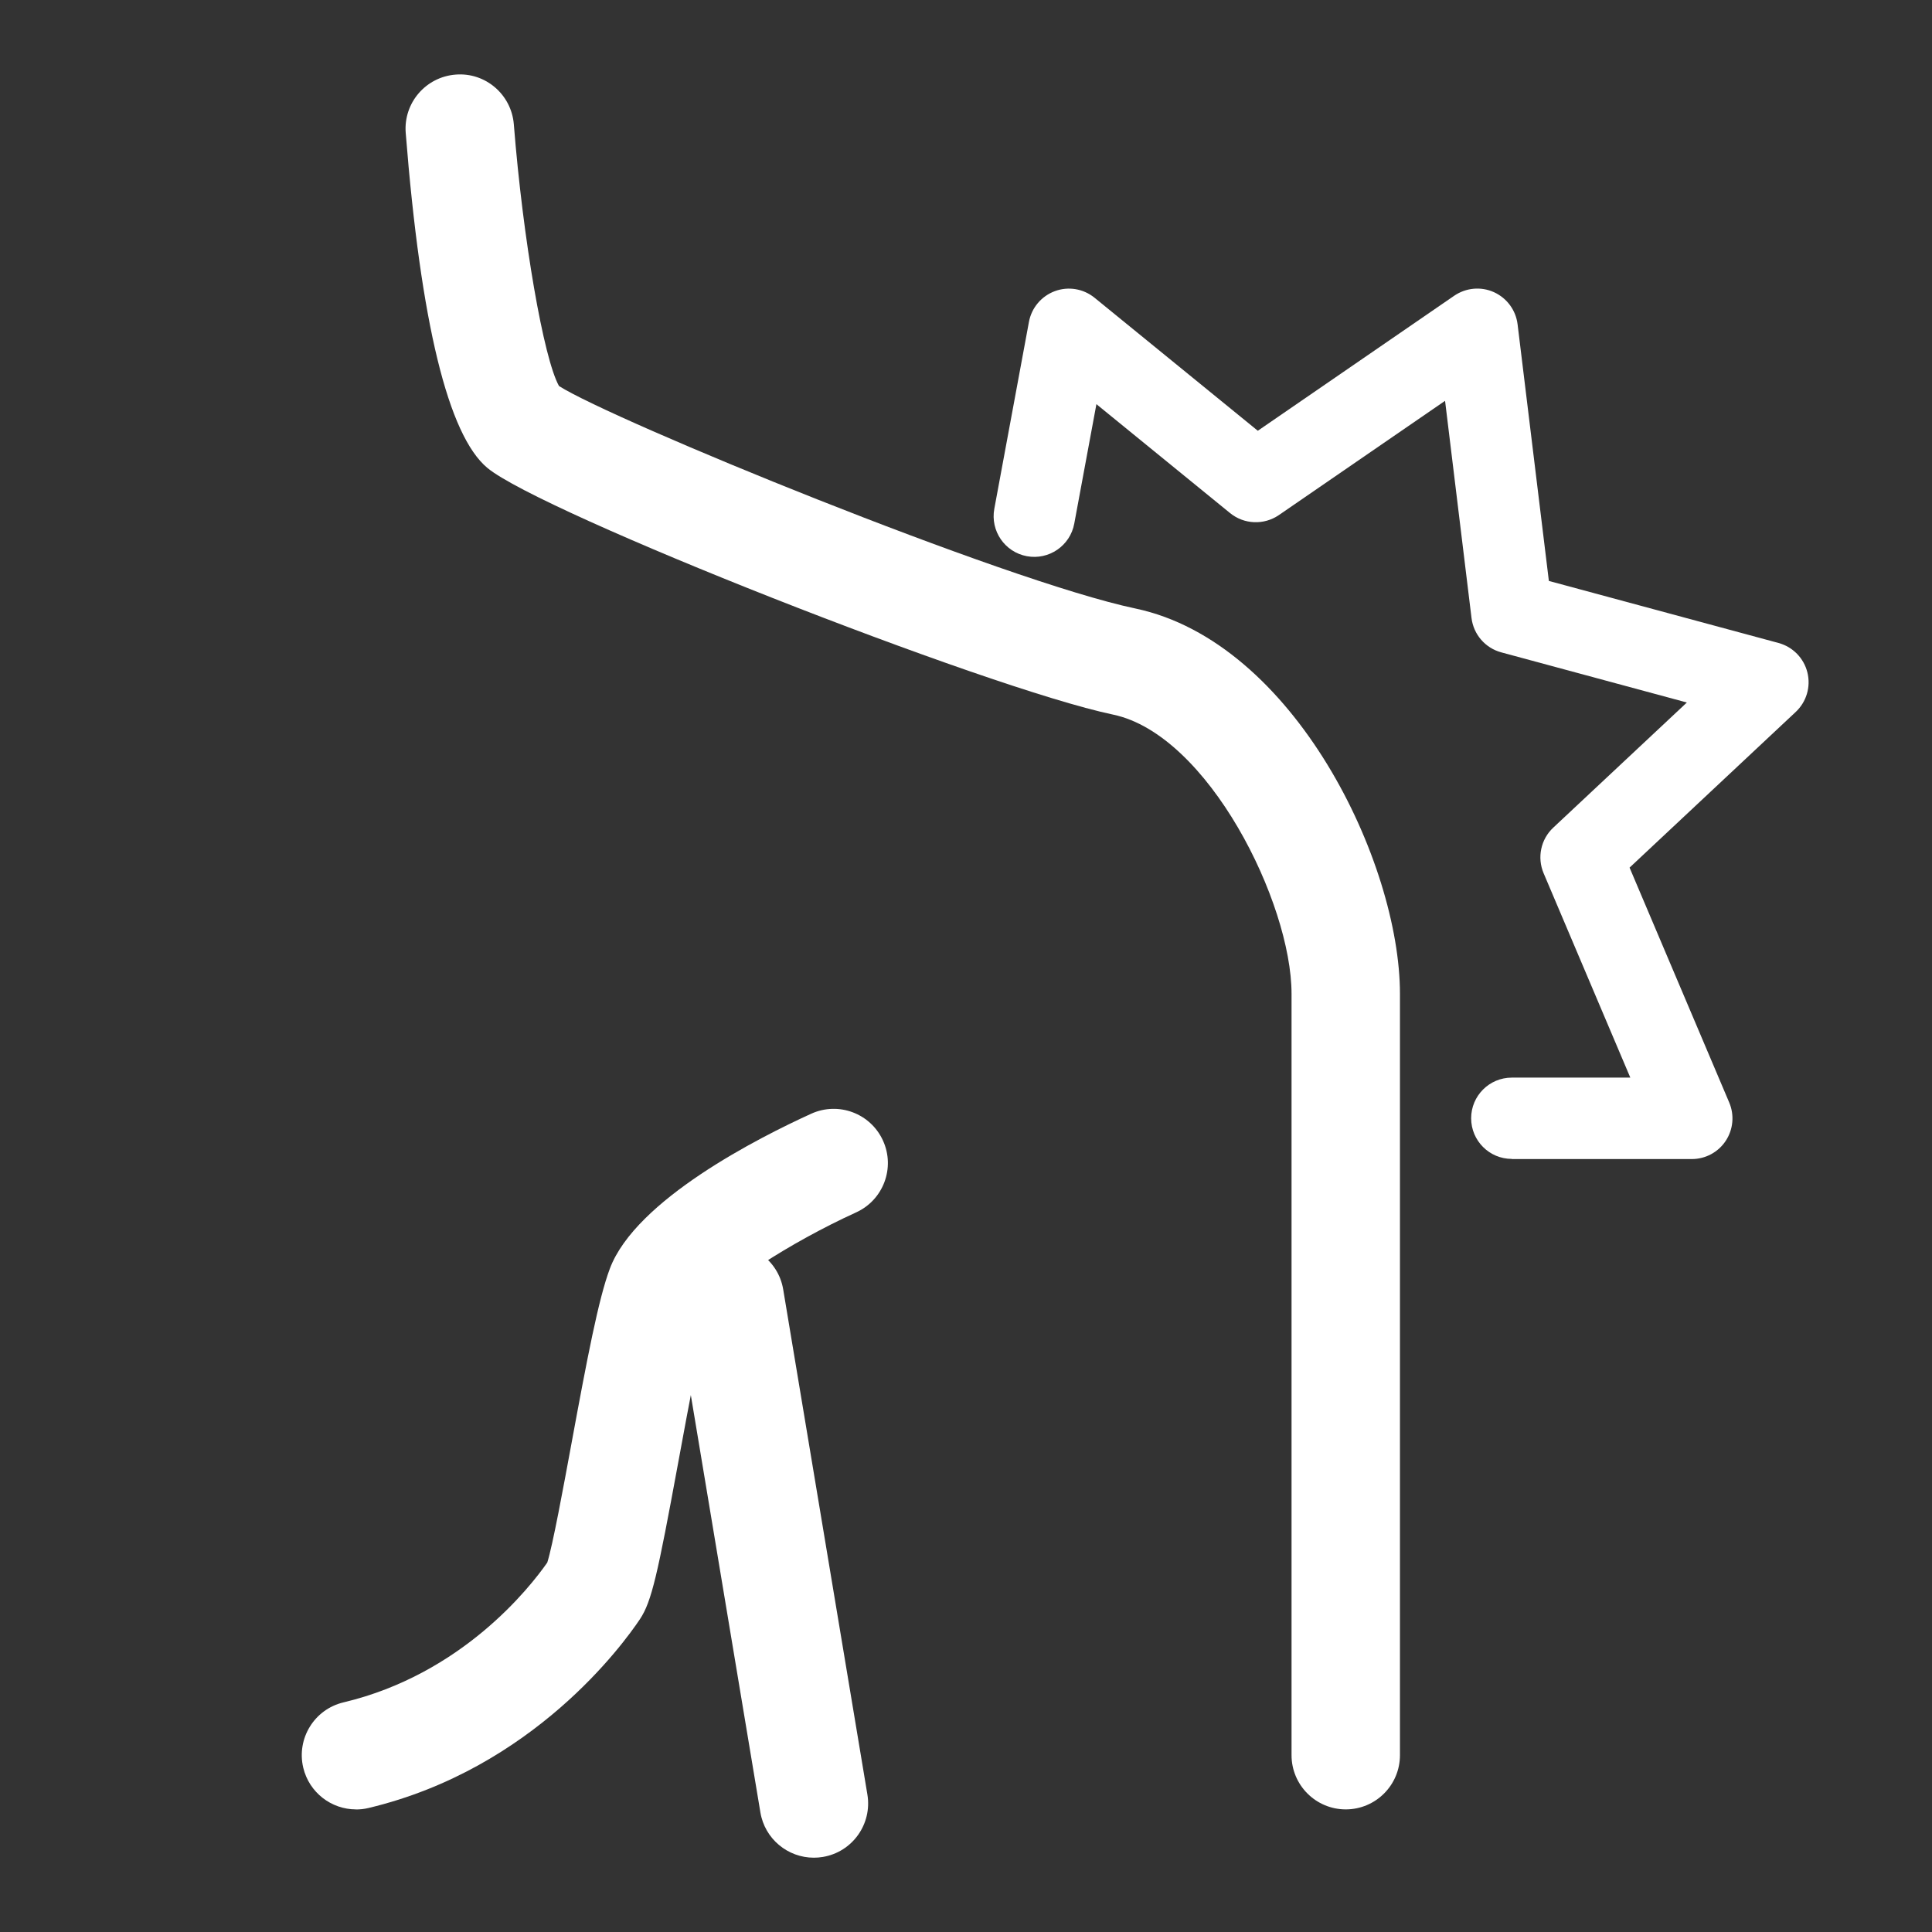
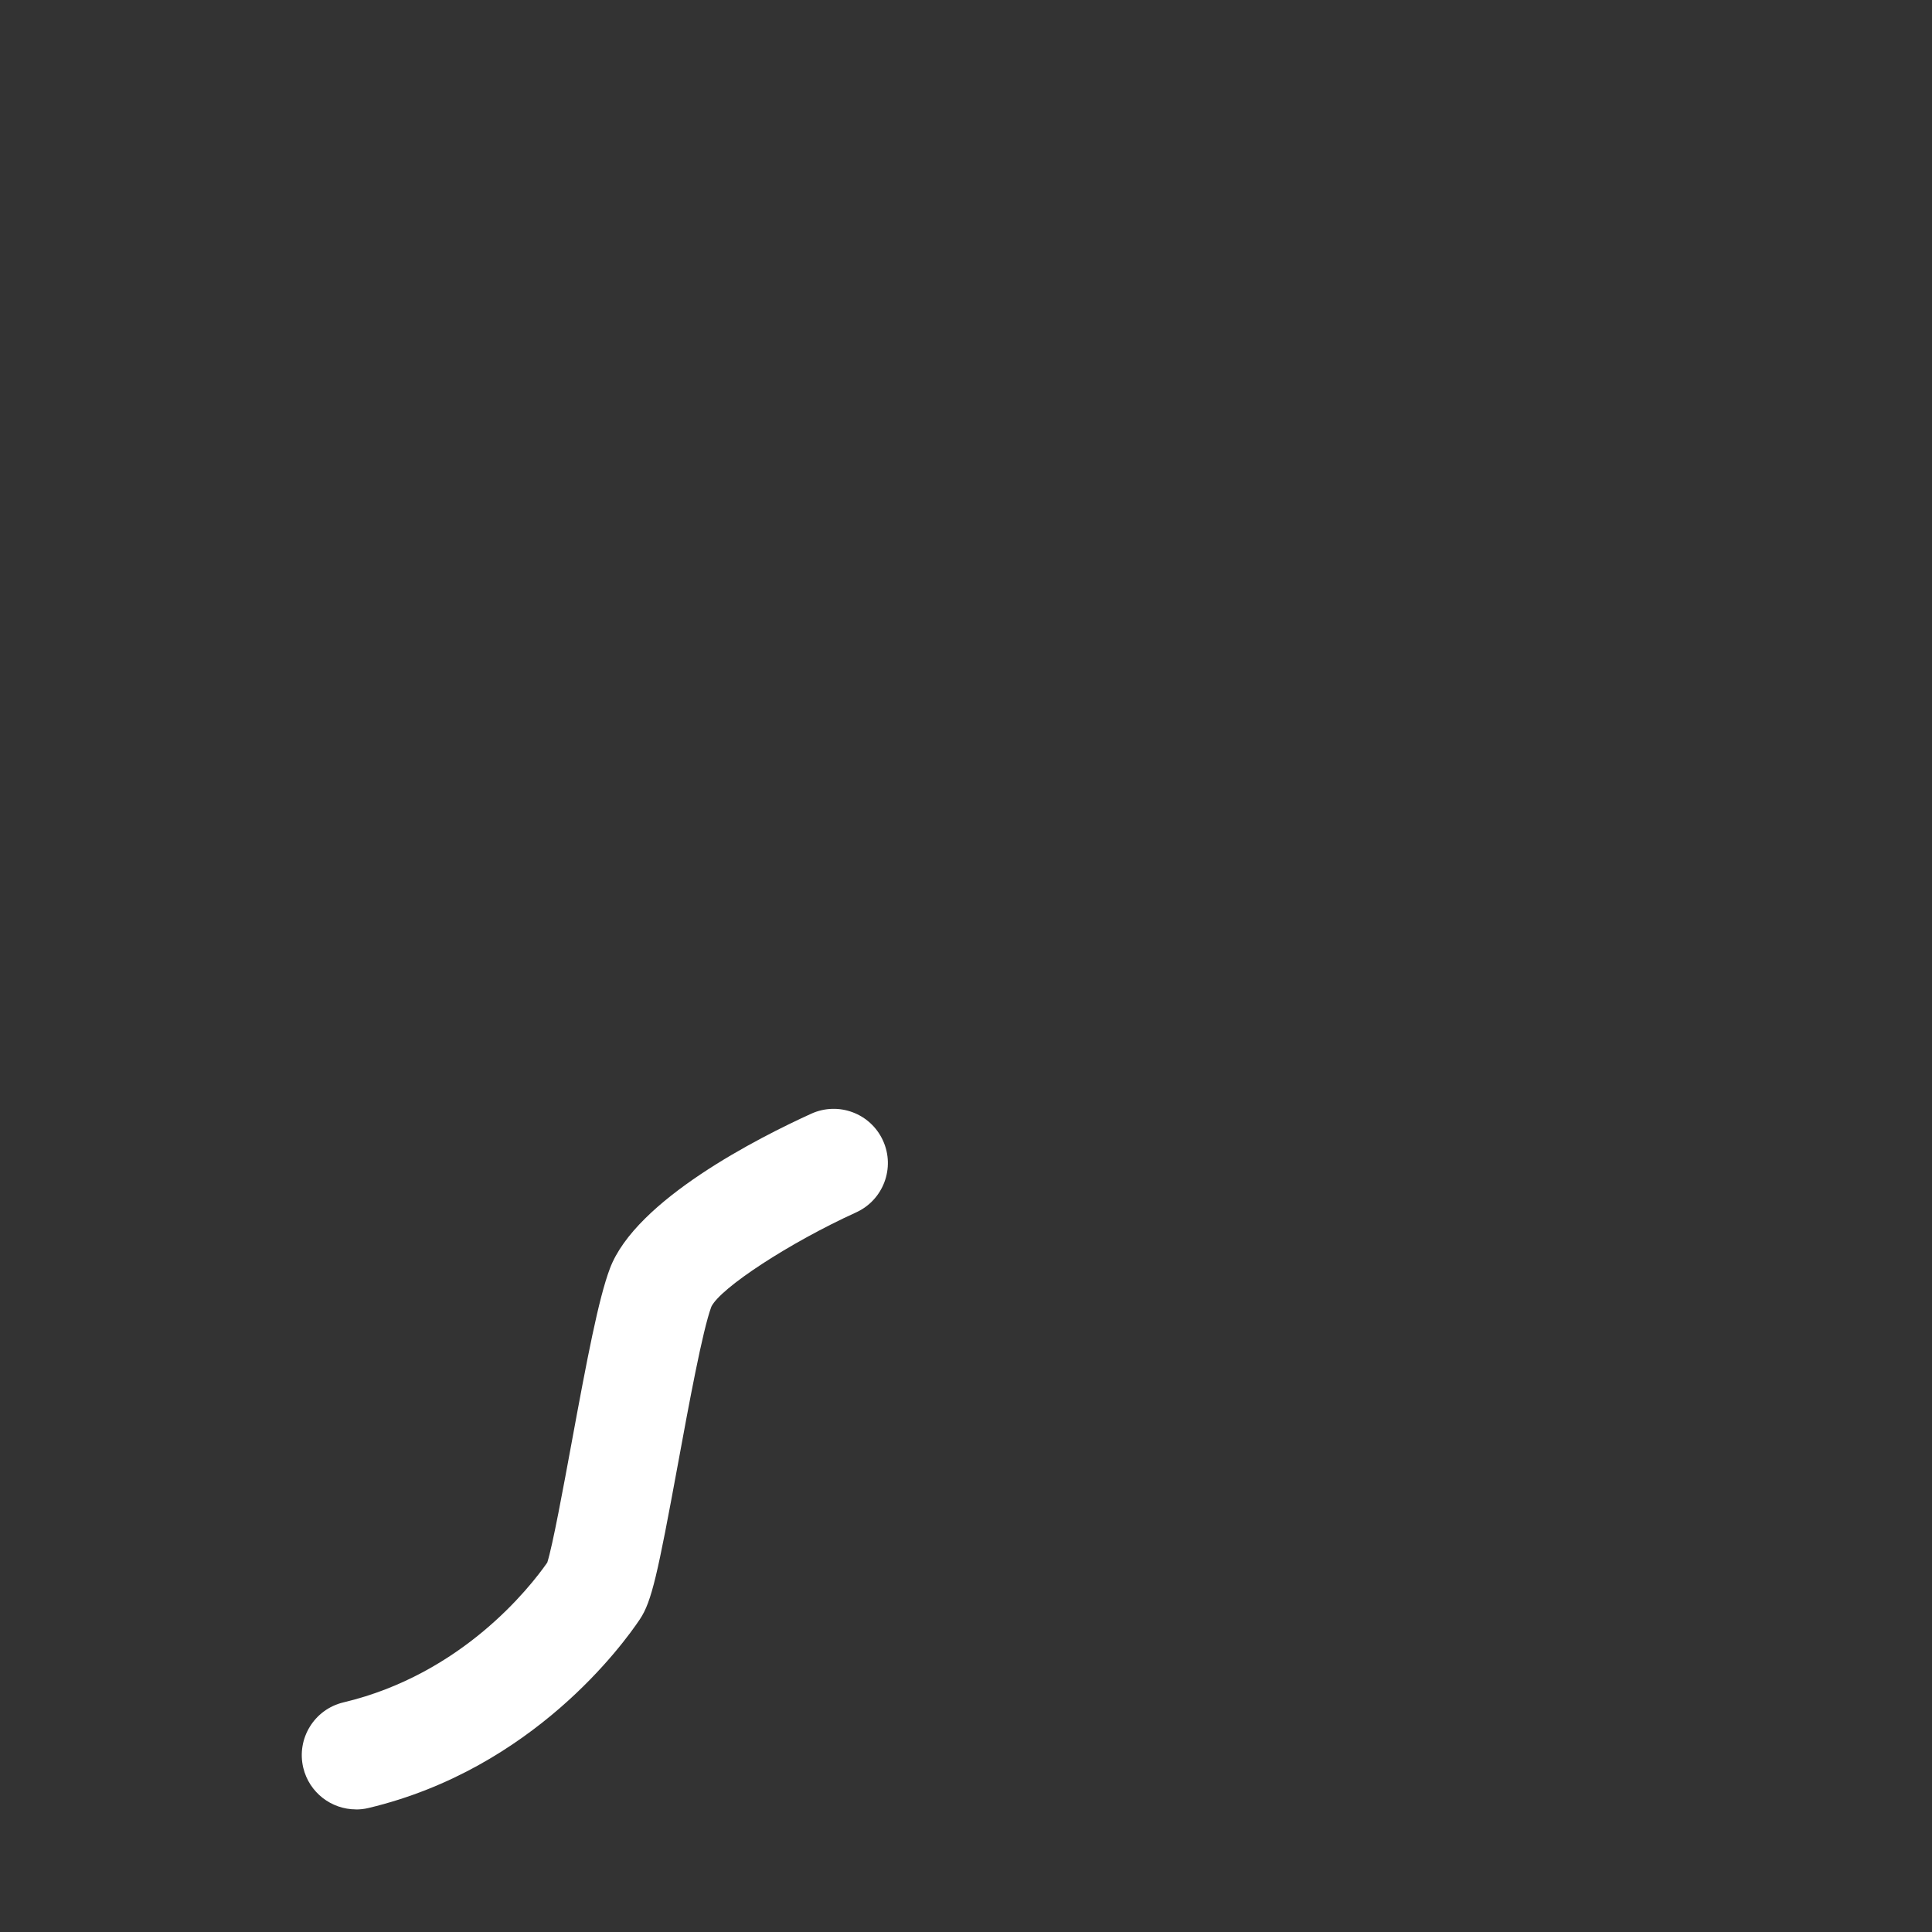
<svg xmlns="http://www.w3.org/2000/svg" id="_レイヤー_1" viewBox="0 0 260 260">
  <rect x="0" y="0" width="260" height="260" fill="#333333" stroke="none" />
  <rect width="260" height="260" style="fill:none; stroke-width:0px;" />
-   <path d="m181.1,243.5c4.03,0,7.3-3.27,7.3-7.3v-102.46c0-17.66-14.2-47.34-35.6-51.85-17.68-3.72-70.45-25.39-77.57-29.94-2.07-3.68-4.86-19.77-6.08-35.21-.32-4.02-3.83-7.04-7.85-6.7-4.02.32-7.02,3.83-6.7,7.85,2.02,25.52,5.71,40.69,10.99,45.08,7.2,6,67.01,29.58,84.21,33.2,12.79,2.69,24.01,25.32,24.01,37.57v102.46c0,4.03,3.27,7.3,7.3,7.3ZM75.41,52.25h0Z" style="fill:#fff; stroke-width:0px;" />
-   <path d="m109.52,250c.4,0,.8-.03,1.21-.1,3.98-.66,6.66-4.42,6-8.4l-11.33-67.97c-.66-3.98-4.43-6.66-8.4-6-3.98.66-6.66,4.42-6,8.4l11.33,67.97c.59,3.57,3.69,6.1,7.19,6.1Z" style="fill:#fff; stroke-width:0px;" />
  <path d="m47.9,243.51c.56,0,1.13-.06,1.7-.2,22.15-5.28,34.3-22.09,36.52-25.41,1.59-2.38,2.39-6.09,5.12-20.91,1.47-8.01,3.31-17.97,4.49-21.14,1.23-2.53,10.52-8.61,19.48-12.69,3.67-1.67,5.29-6,3.62-9.66-1.67-3.67-5.99-5.29-9.66-3.62-6.99,3.18-23.62,11.57-27.1,20.85-1.53,4.08-3.04,12-5.18,23.62-1.07,5.8-2.51,13.63-3.24,15.93-2.35,3.37-11.48,15.03-27.43,18.82-3.92.93-6.34,4.87-5.41,8.79.8,3.35,3.79,5.61,7.09,5.61Z" style="fill:#fff; stroke-width:0px;" />
-   <path d="m203.46,155.98h24.22c1.84,0,3.55-.92,4.56-2.45,1.01-1.53,1.19-3.47.47-5.16l-13.41-31.61,22.36-20.95c1.45-1.36,2.05-3.39,1.57-5.32-.48-1.93-1.97-3.44-3.88-3.96l-30.91-8.35-4.21-34.53c-.23-1.9-1.44-3.54-3.18-4.33-1.74-.79-3.77-.6-5.35.48l-26.43,18.17-21.97-17.9c-1.5-1.22-3.53-1.56-5.34-.89-1.81.67-3.14,2.24-3.49,4.14l-4.66,25.15c-.55,2.97,1.41,5.83,4.38,6.38,2.97.55,5.83-1.41,6.38-4.39l2.98-16.07,17.99,14.66c1.88,1.53,4.55,1.64,6.56.27l22.37-15.38,3.56,29.23c.27,2.21,1.85,4.04,4,4.62l24.98,6.75-17.98,16.84c-1.68,1.57-2.19,4.02-1.3,6.13l11.67,27.51h-15.95c-3.02,0-5.47,2.45-5.47,5.47s2.45,5.47,5.47,5.47Z" style="fill:#fff; stroke-width:0px;" />
</svg>